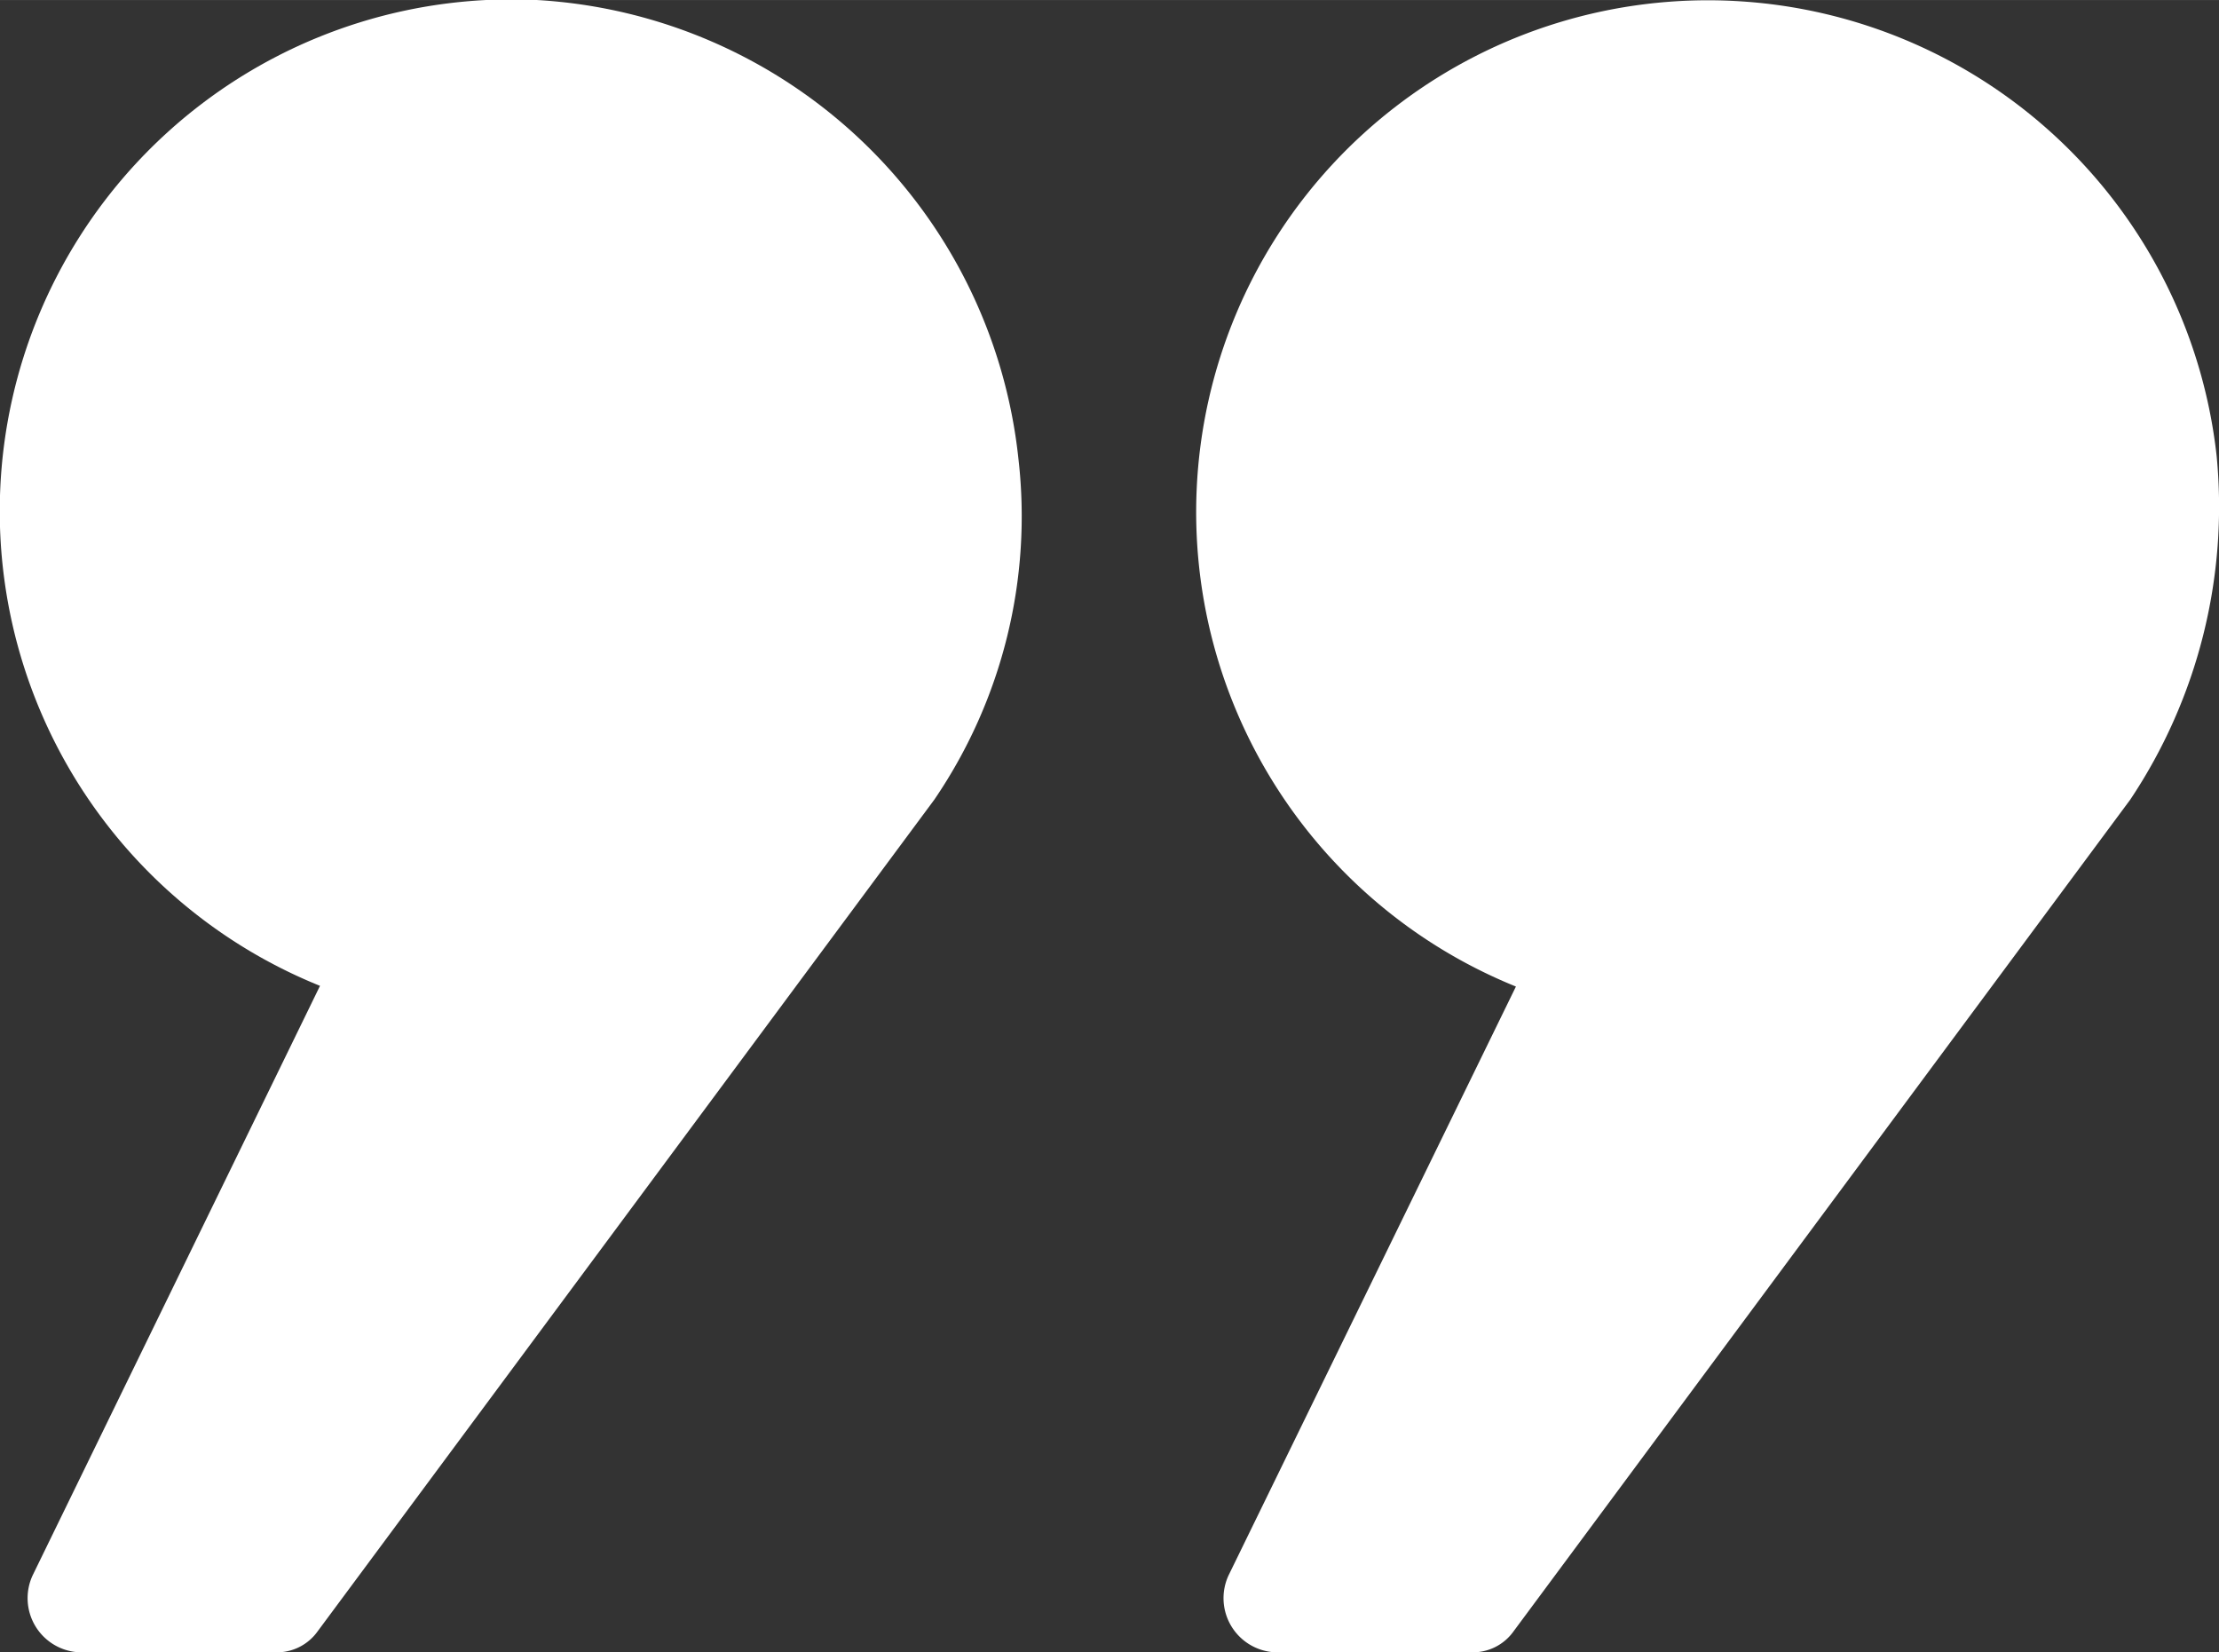
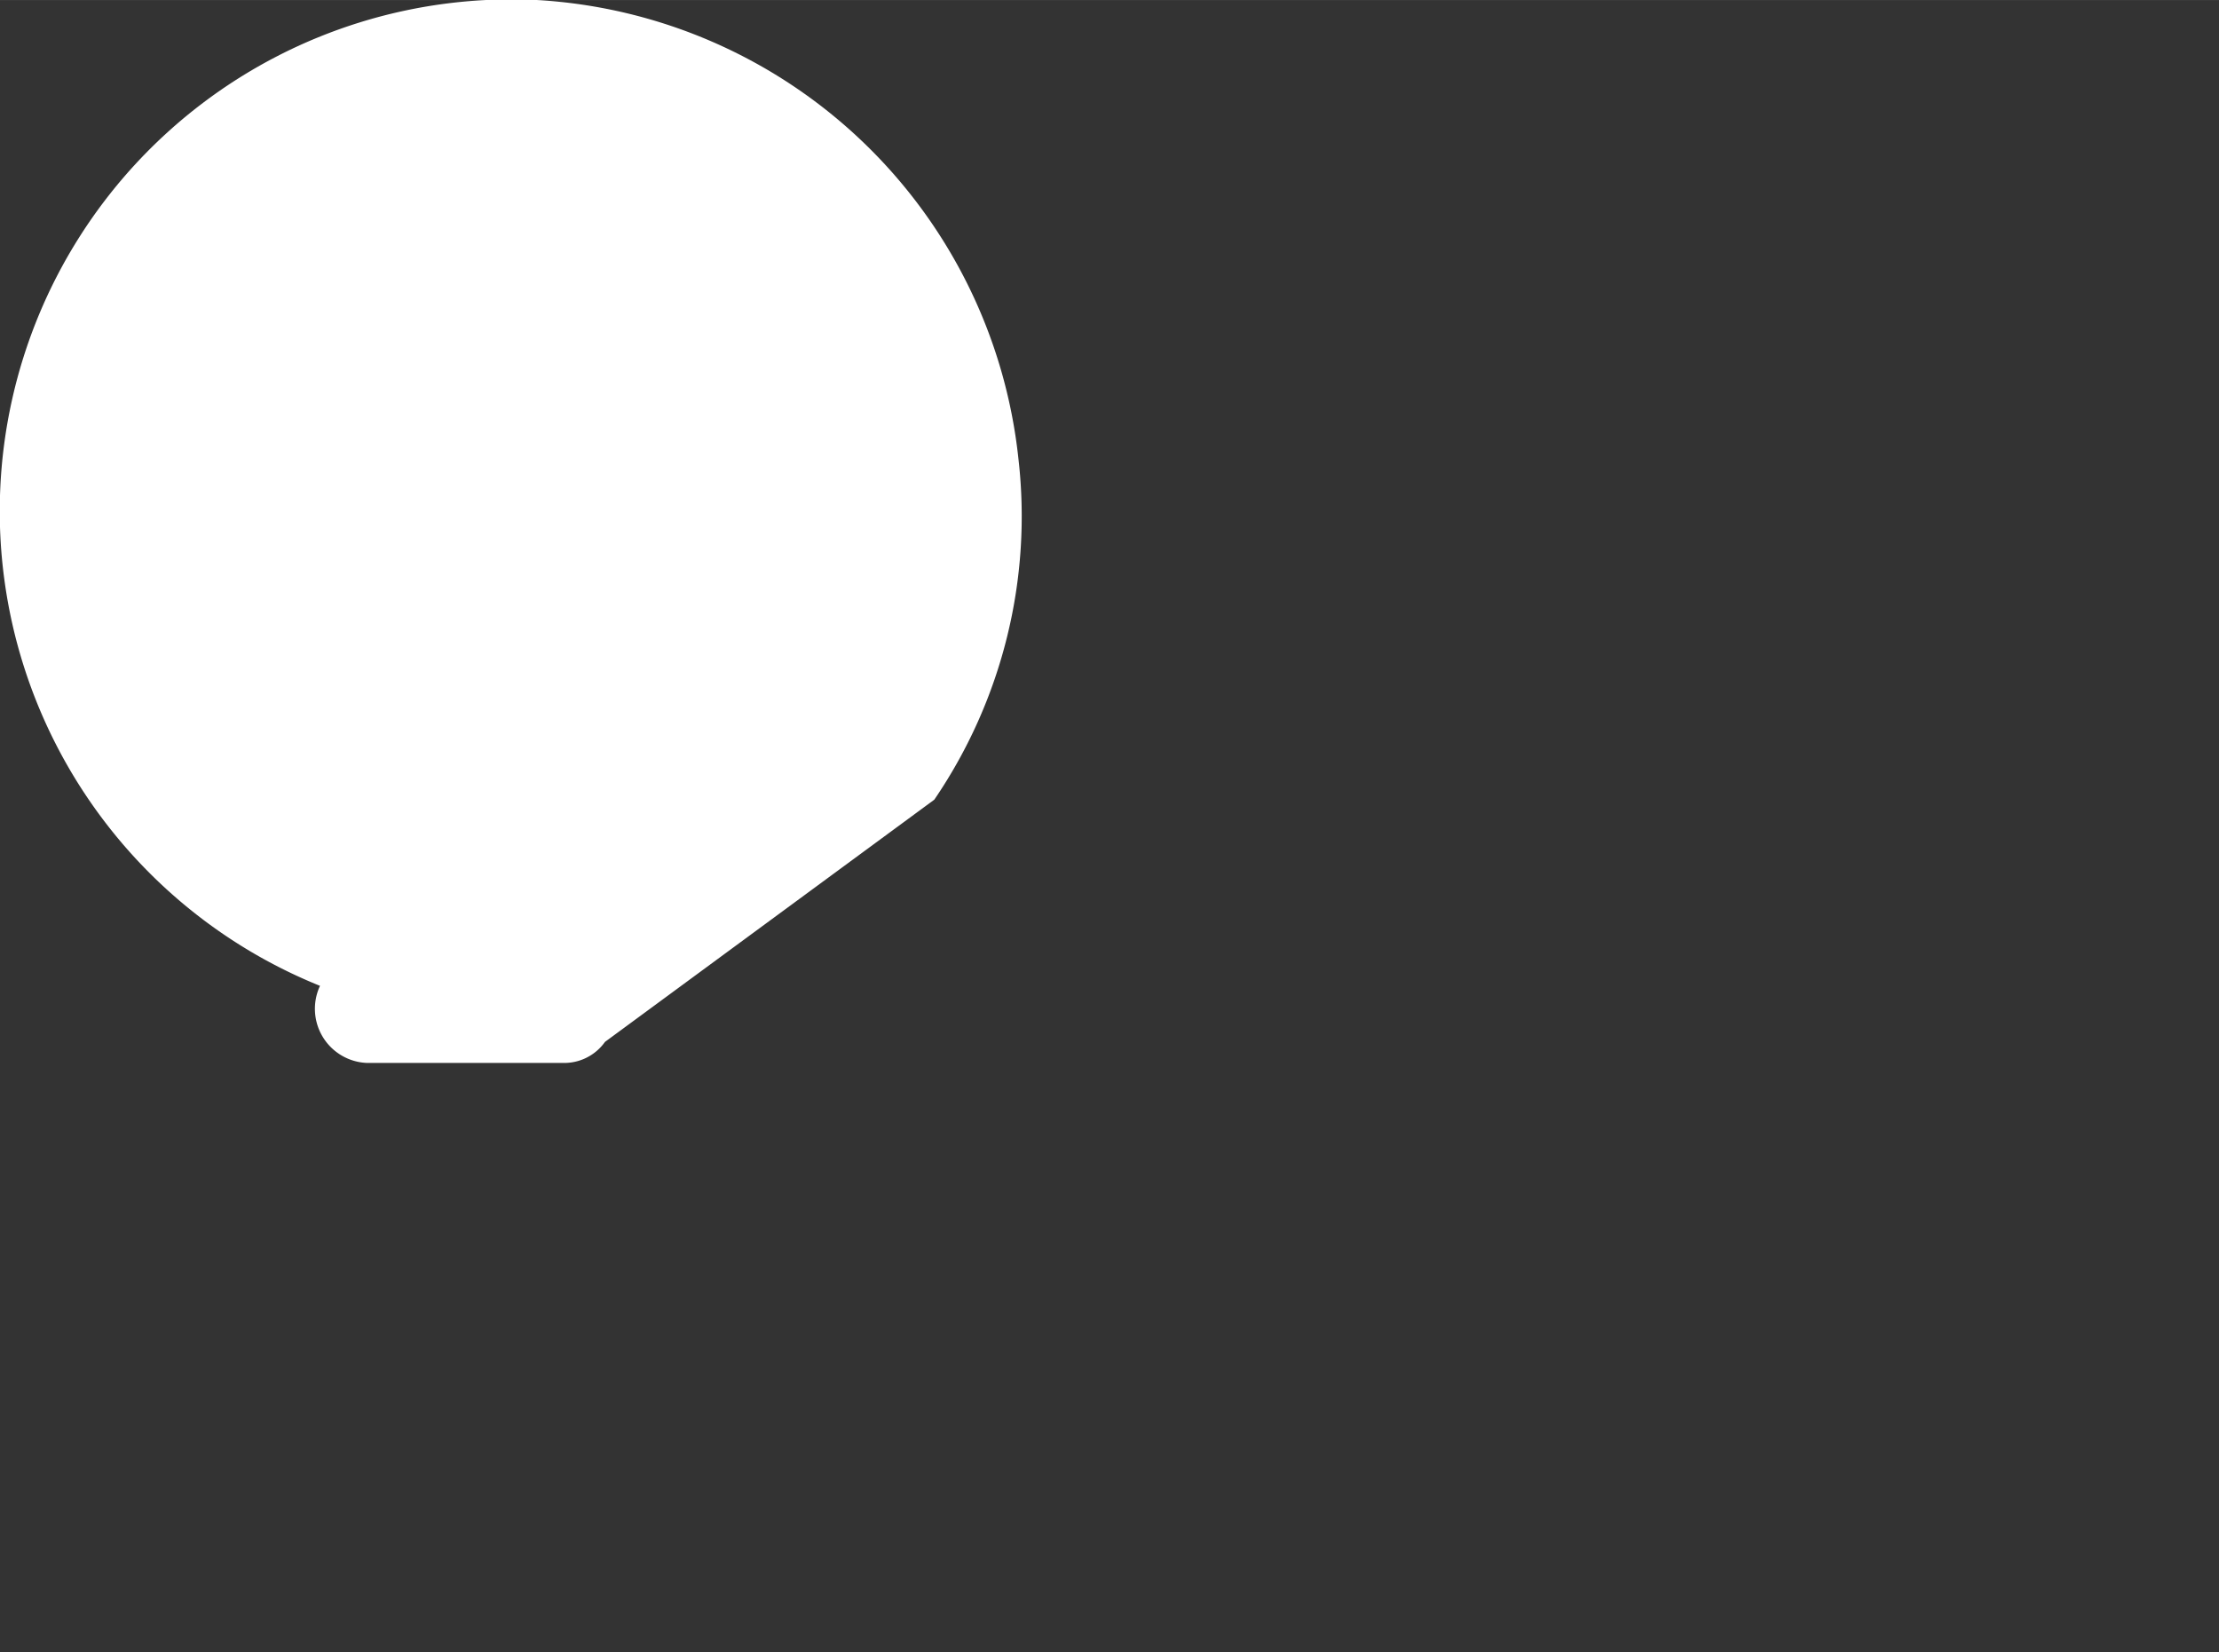
<svg xmlns="http://www.w3.org/2000/svg" id="Layer_1" data-name="Layer 1" width="33.51mm" height="24.95mm" viewBox="0 0 95 70.73">
  <rect x="0" y="0" width="95" height="70.73" fill="#333333" stroke="none" />
  <defs>
    <style>
      .cls-1 {
        fill: #fff;
      }
    </style>
  </defs>
  <g>
-     <path class="cls-1" d="M94.9,19.53a21.91,21.91,0,1,0-30,22.7L52.6,67.43a2.32,2.32,0,0,0,2,3.3H63a2.14,2.14,0,0,0,1.8-.9l26.4-35.6A22.58,22.58,0,0,0,94.9,19.53Z" />
-     <path class="cls-1" d="M23,0a21.91,21.91,0,0,0-9.3,42.2L1.4,67.43a2.32,2.32,0,0,0,2,3.3h8.4a2.14,2.14,0,0,0,1.8-.9L40,34.23a21.53,21.53,0,0,0,3.6-14.6A22,22,0,0,0,23,0Z" />
+     <path class="cls-1" d="M23,0a21.91,21.91,0,0,0-9.3,42.2a2.32,2.32,0,0,0,2,3.3h8.4a2.14,2.14,0,0,0,1.8-.9L40,34.23a21.53,21.53,0,0,0,3.6-14.6A22,22,0,0,0,23,0Z" />
  </g>
</svg>